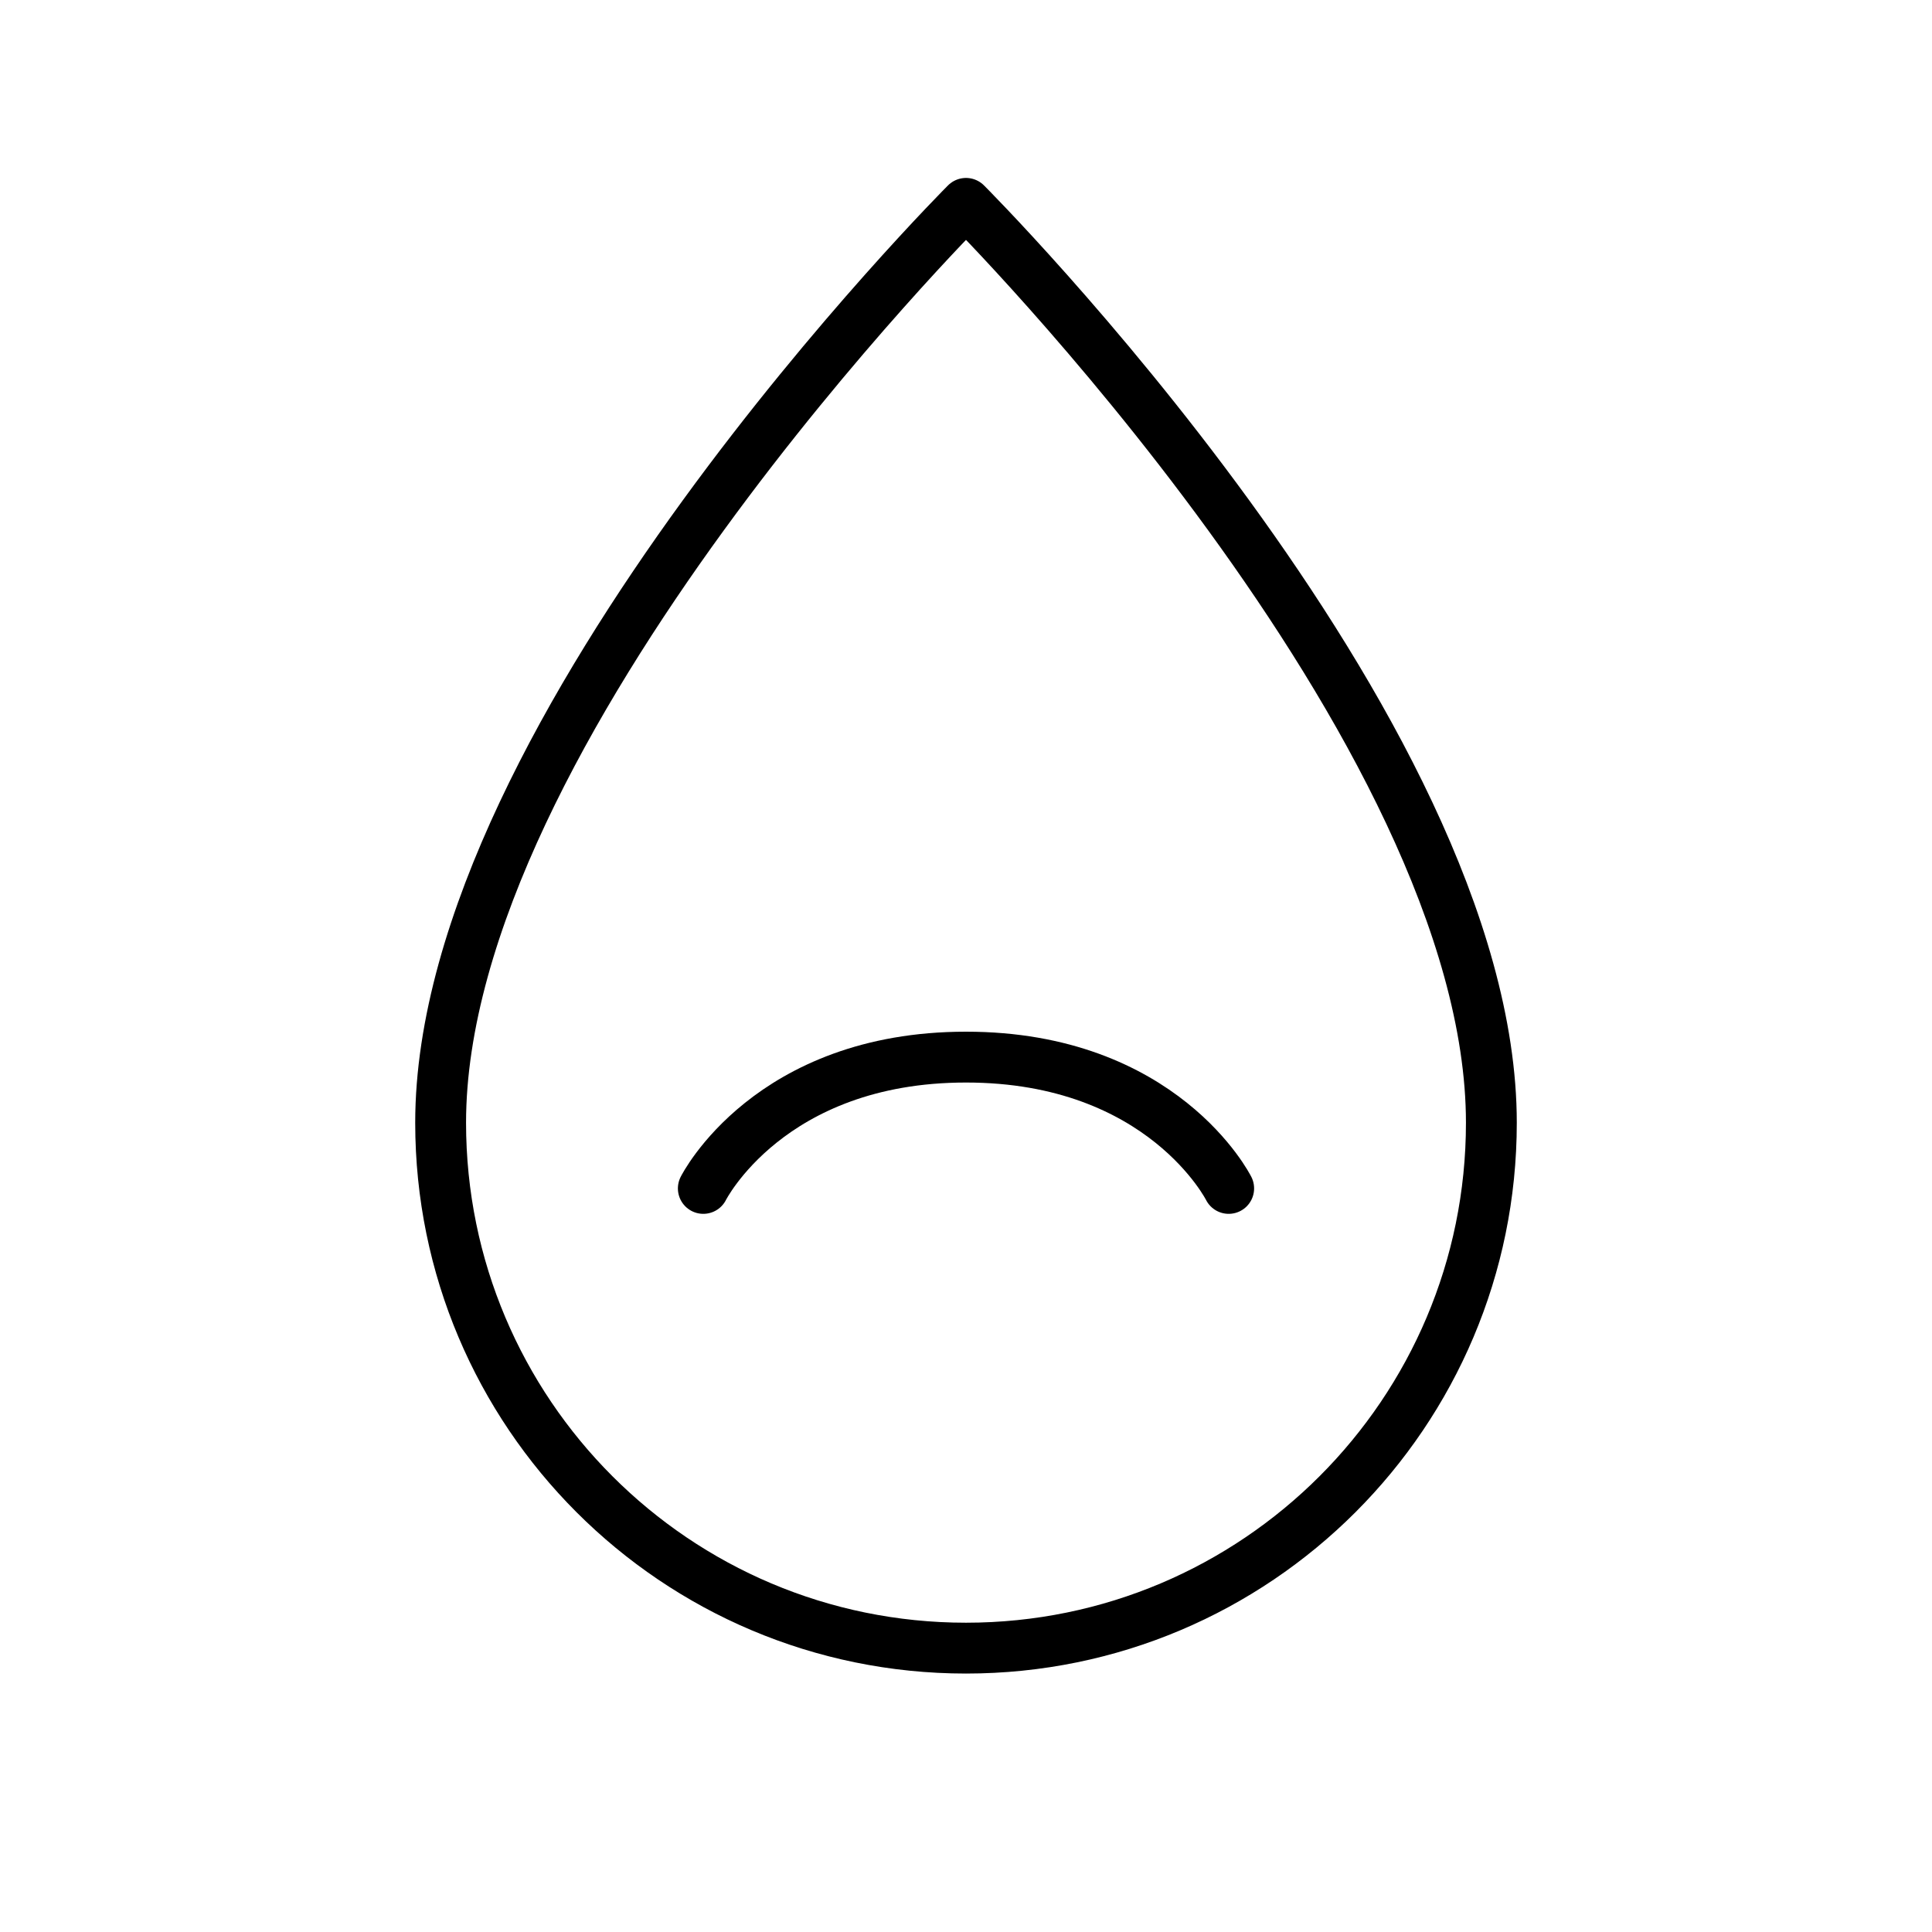
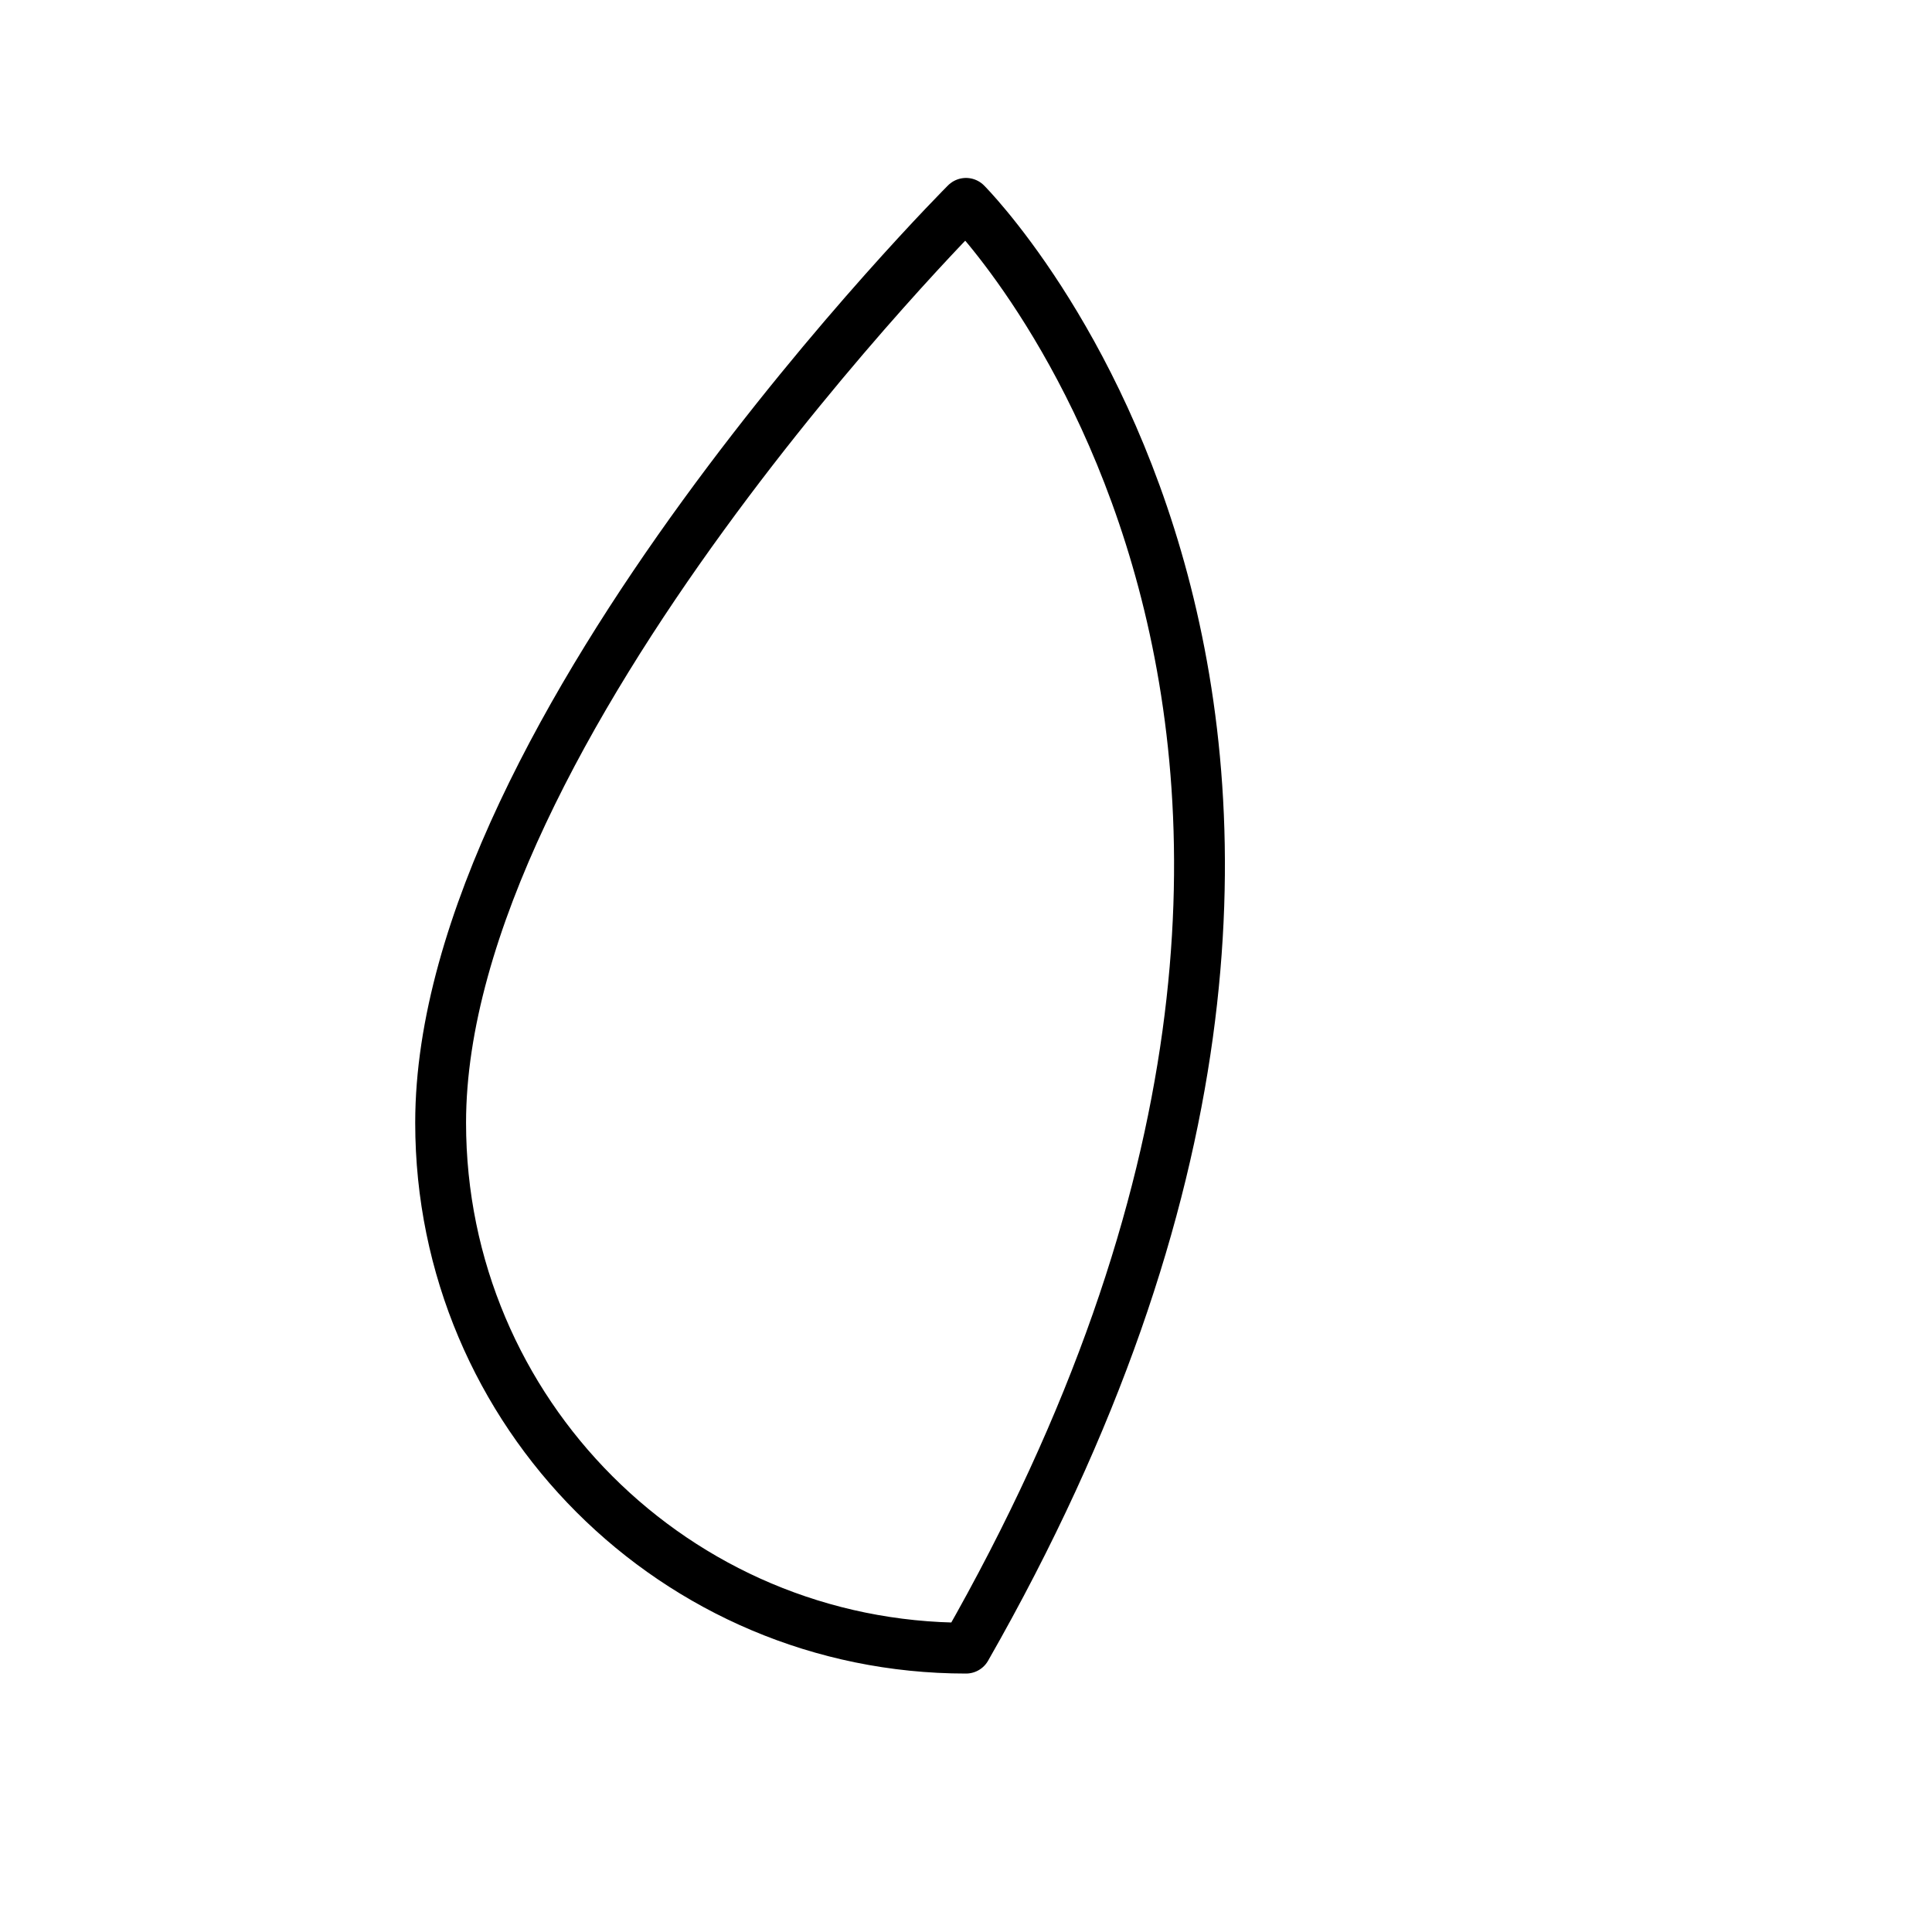
<svg xmlns="http://www.w3.org/2000/svg" fill="none" viewBox="0 0 57 57" height="57" width="57">
-   <path stroke-linejoin="round" stroke-width="1.5" stroke="black" d="M28.5 6C28.5 6 13 21.5 13 33.125C13 41.685 19.939 48.625 28.5 48.625C37.06 48.625 44 41.685 44 33.125C44 21.5 28.5 6 28.5 6Z" />
-   <path stroke-linecap="round" stroke-width="1.5" stroke="black" d="M20.75 35.062C20.75 35.062 22.688 31.188 28.5 31.188C34.312 31.188 36.25 35.062 36.25 35.062" />
+   <path stroke-linejoin="round" stroke-width="1.5" stroke="black" d="M28.5 6C28.5 6 13 21.5 13 33.125C13 41.685 19.939 48.625 28.5 48.625C44 21.5 28.5 6 28.5 6Z" />
</svg>